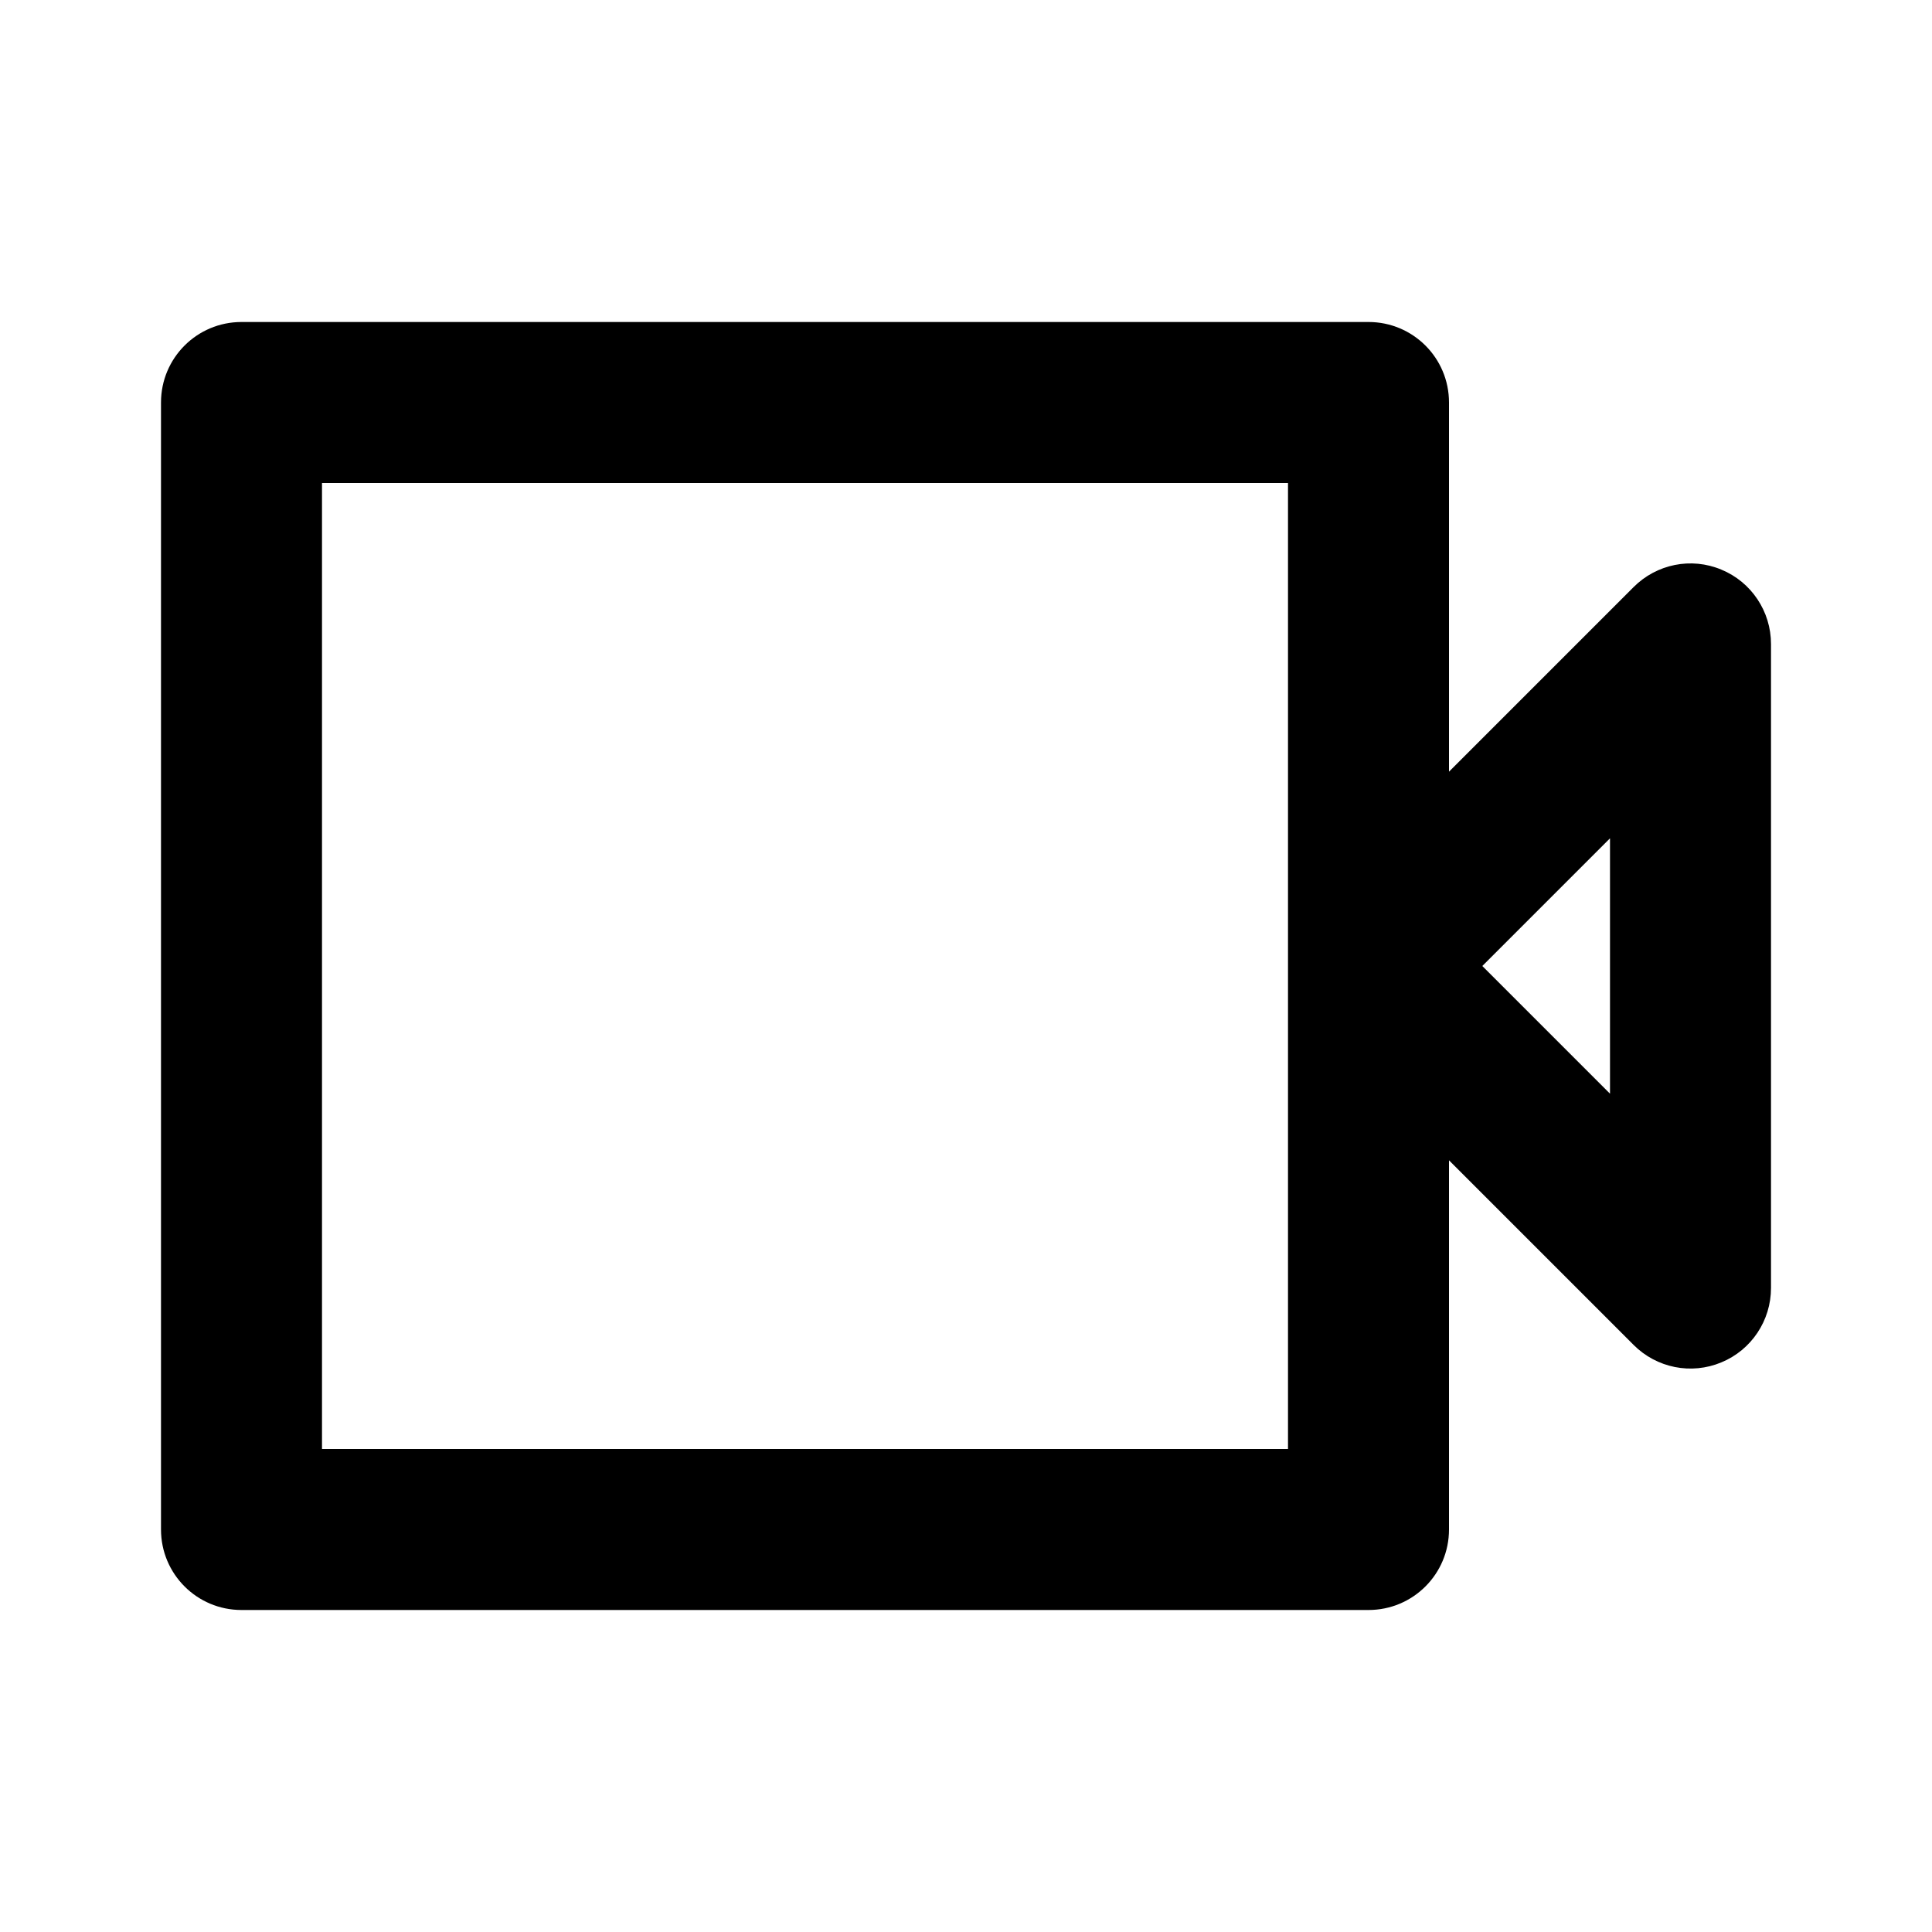
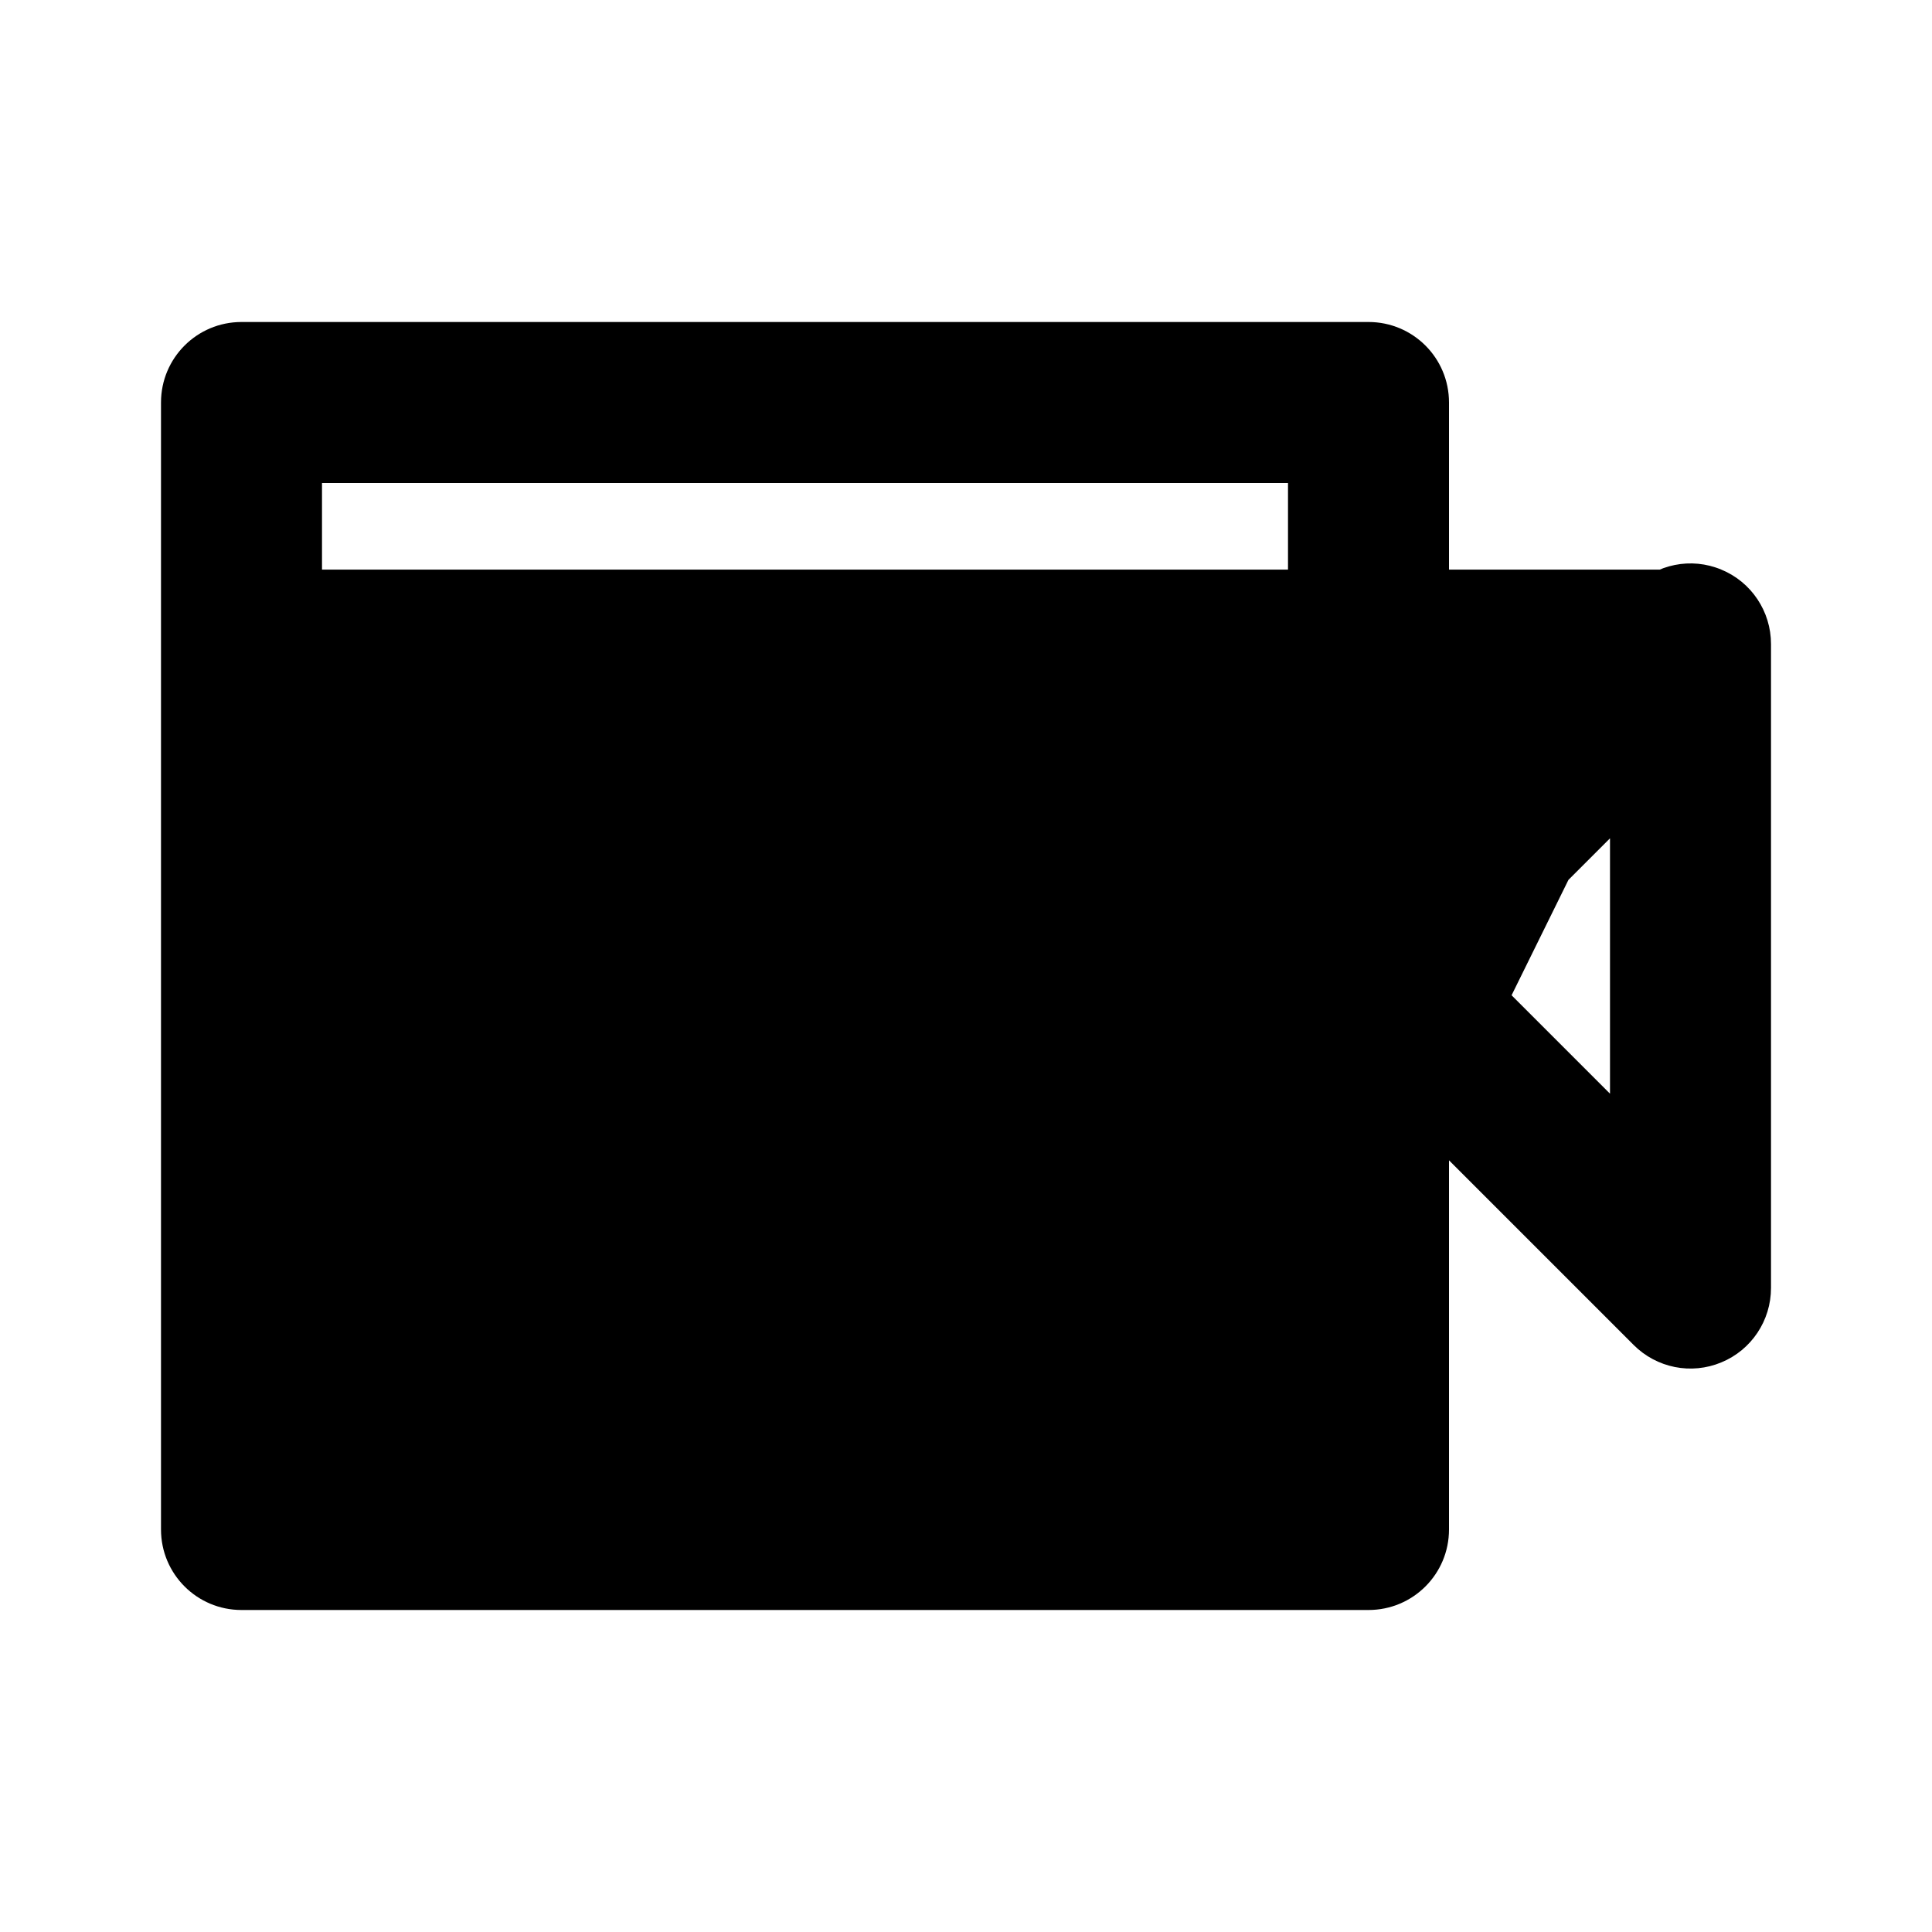
<svg xmlns="http://www.w3.org/2000/svg" width="24" height="24" viewBox="0 0 24 24">
-   <path d="M21.383,7.076c-0.375-0.157-0.804-0.069-1.09,0.217L18,9.586V5c0-0.553-0.447-1-1-1H3C2.447,4,2,4.447,2,5v14 c0,0.553,0.447,1,1,1h14c0.553,0,1-0.447,1-1v-4.586l2.293,2.293c0.287,0.287,0.716,0.373,1.09,0.217C21.757,16.77,22,16.404,22,16 V8C22,7.596,21.757,7.23,21.383,7.076z M16,18H4V6h12V18z M20,13.586L18.414,12L20,10.414V13.586z" />
+   <path d="M21.383,7.076c-0.375-0.157-0.804-0.069-1.09,0.217L18,9.586V5c0-0.553-0.447-1-1-1H3C2.447,4,2,4.447,2,5v14 c0,0.553,0.447,1,1,1h14c0.553,0,1-0.447,1-1v-4.586l2.293,2.293c0.287,0.287,0.716,0.373,1.09,0.217C21.757,16.77,22,16.404,22,16 V8C22,7.596,21.757,7.23,21.383,7.076z H4V6h12V18z M20,13.586L18.414,12L20,10.414V13.586z" />
</svg>